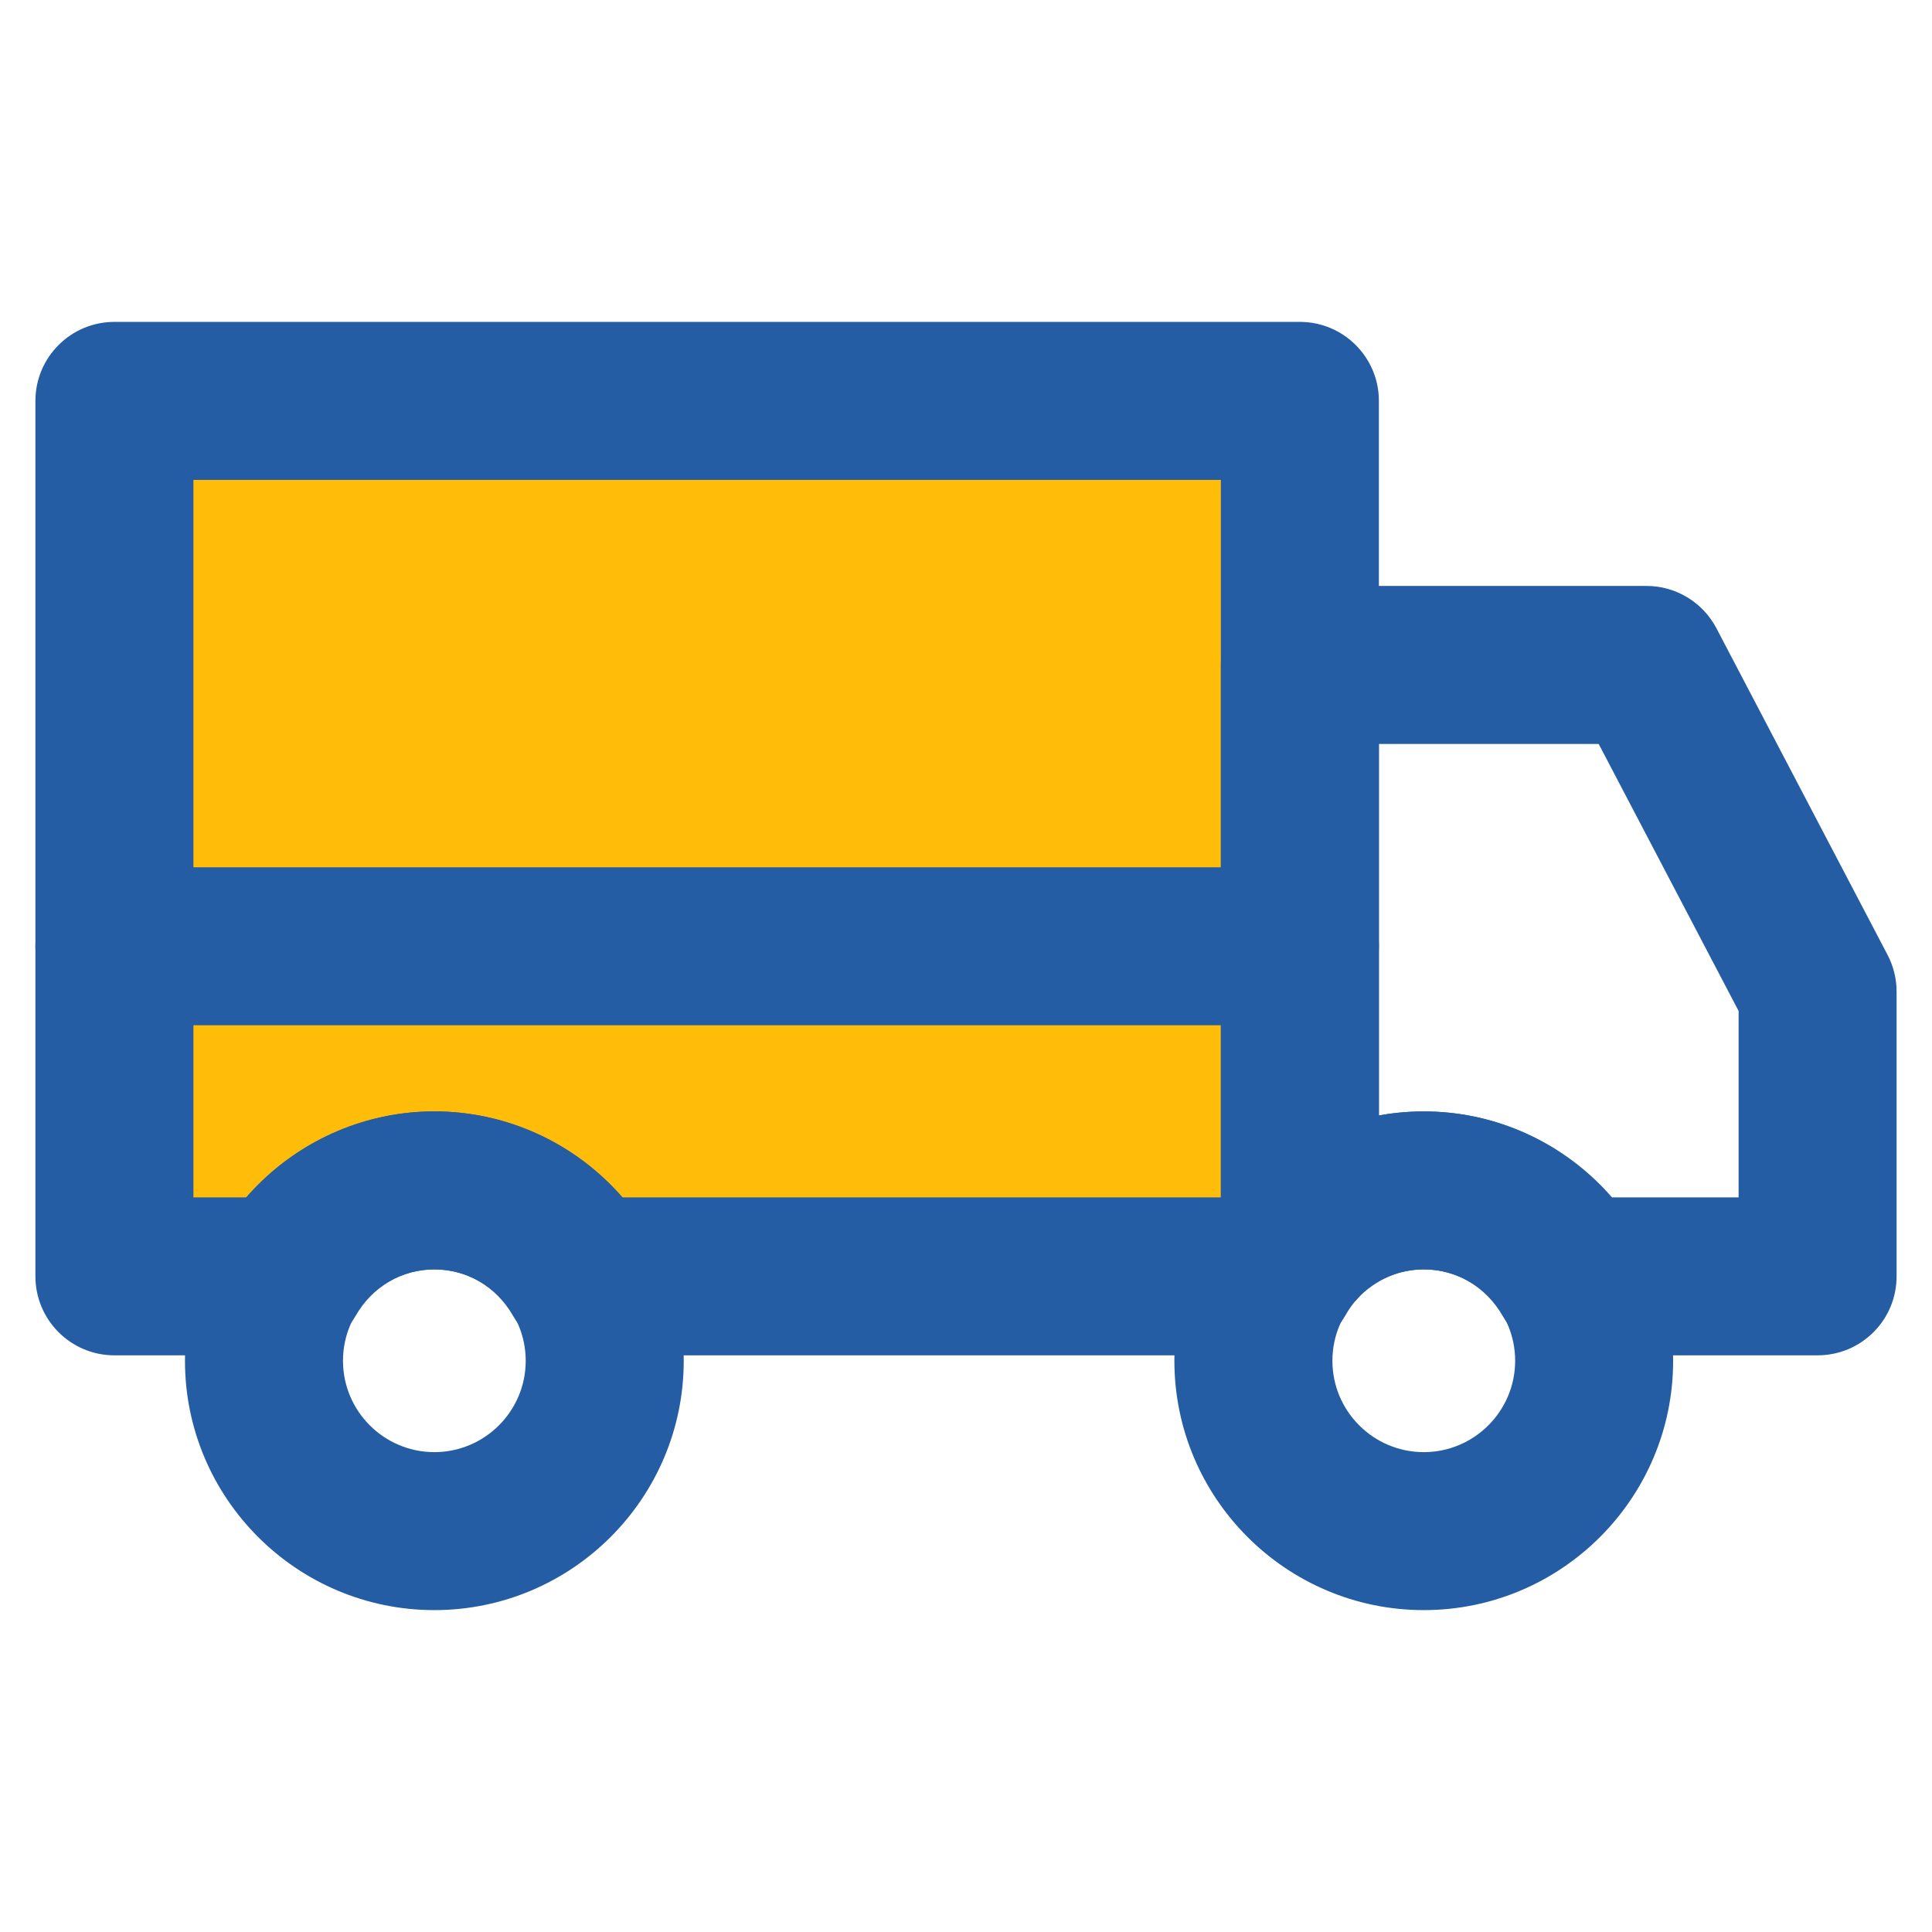
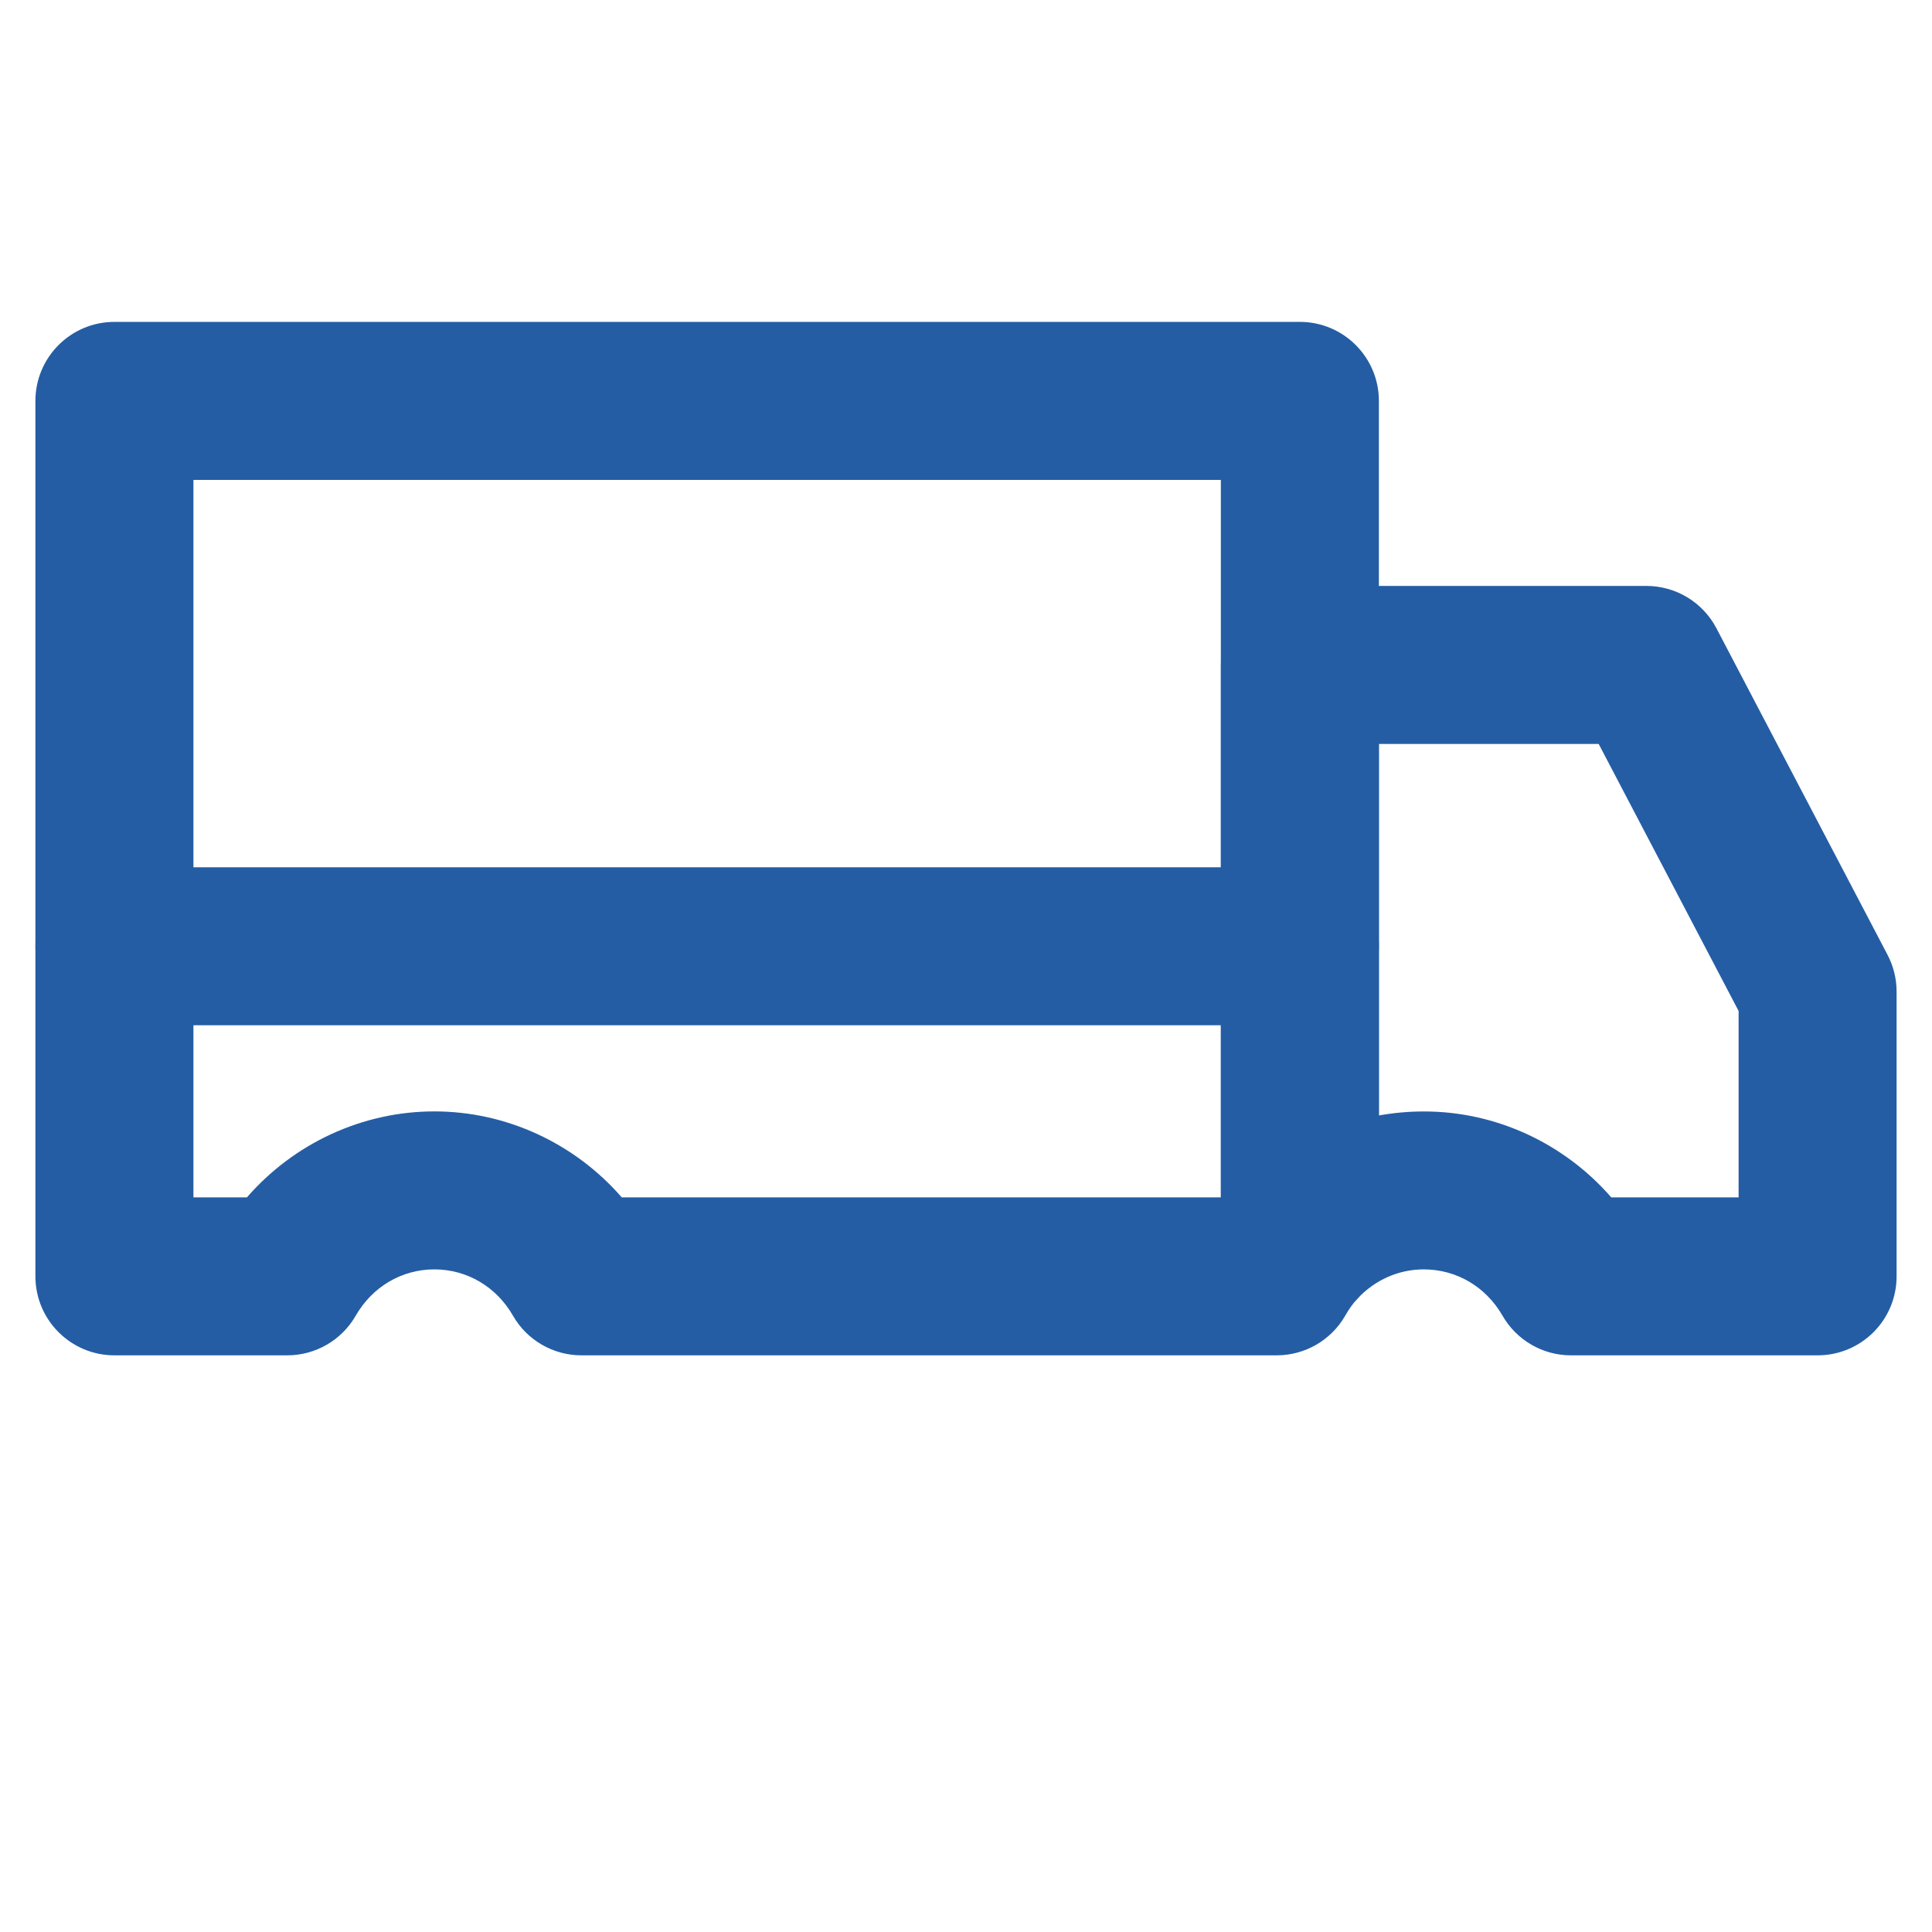
<svg xmlns="http://www.w3.org/2000/svg" version="1.1" id="Layer_1" x="0px" y="0px" width="100px" height="100px" viewBox="0 0 100 100" enable-background="new 0 0 100 100" xml:space="preserve">
  <g>
    <g>
-       <path fill="#FFBD09" d="M5.922,20.75v45.313h8.943c1.521-2.646,4.345-4.447,7.616-4.447c3.272,0,6.095,1.801,7.617,4.447h35.983    c0.343-0.595,0.735-1.153,1.203-1.648V20.75H5.922z" />
      <path fill="#245DA4" d="M66.08,70.152H30.097c-1.465,0-2.818-0.782-3.546-2.053c-0.86-1.5-2.384-2.396-4.068-2.396    c-1.687,0-3.208,0.896-4.071,2.396c-0.728,1.271-2.082,2.053-3.545,2.053H5.922c-2.257,0-4.089-1.832-4.089-4.09V20.75    c0-2.257,1.832-4.089,4.089-4.089h61.359c2.257,0,4.09,1.832,4.09,4.089v43.664c0,1.041-0.396,2.041-1.107,2.8    c-0.215,0.228-0.433,0.527-0.642,0.896C68.891,69.374,67.541,70.152,66.08,70.152z M32.181,61.975h31.01V24.839H10.012v37.136    h2.769c2.427-2.791,5.962-4.449,9.702-4.449C26.219,57.525,29.757,59.186,32.181,61.975z" />
    </g>
    <g>
-       <path fill="#245DA4" d="M22.482,83.339c-7.117,0-12.908-5.79-12.908-12.905c0-7.117,5.791-12.908,12.908-12.908    c7.118,0,12.908,5.791,12.908,12.908C35.39,77.549,29.6,83.339,22.482,83.339z M22.482,65.704c-2.608,0-4.729,2.121-4.729,4.729    s2.123,4.729,4.729,4.729c2.607,0,4.729-2.121,4.729-4.729C27.211,67.825,25.089,65.704,22.482,65.704z" />
-     </g>
+       </g>
    <g>
-       <path fill="#245DA4" d="M73.695,83.339c-7.116,0-12.909-5.79-12.909-12.905c0-7.117,5.791-12.908,12.909-12.908    c7.115,0,12.906,5.791,12.906,12.908C86.604,77.549,80.813,83.339,73.695,83.339z M73.695,65.704c-2.607,0-4.73,2.121-4.73,4.729    s2.12,4.729,4.73,4.729c2.606,0,4.729-2.121,4.729-4.729C78.424,67.825,76.303,65.704,73.695,65.704z" />
-     </g>
+       </g>
    <g>
      <path fill="#245DA4" d="M94.078,70.152H81.313c-1.463,0-2.814-0.782-3.543-2.053c-0.864-1.5-2.385-2.396-4.074-2.396    c-1.297,0-2.516,0.537-3.432,1.51c-1.152,1.228-2.928,1.621-4.486,1c-1.559-0.616-2.584-2.124-2.584-3.8V34.417    c0-2.257,1.832-4.089,4.089-4.089h17.938c1.521,0,2.915,0.845,3.621,2.191l8.857,16.904c0.306,0.587,0.468,1.236,0.468,1.899    v14.742C98.167,68.324,96.338,70.152,94.078,70.152z M83.398,61.975h6.592v-9.647l-7.242-13.82H71.371v19.228    c0.759-0.135,1.537-0.207,2.324-0.207C77.438,57.525,80.971,59.186,83.398,61.975z" />
    </g>
    <g>
      <path fill="#245DA4" d="M67.281,53.068H5.922c-2.257,0-4.089-1.828-4.089-4.088c0-2.257,1.832-4.089,4.089-4.089h61.359    c2.257,0,4.09,1.832,4.09,4.089C71.371,51.24,69.538,53.068,67.281,53.068z" />
    </g>
  </g>
</svg>